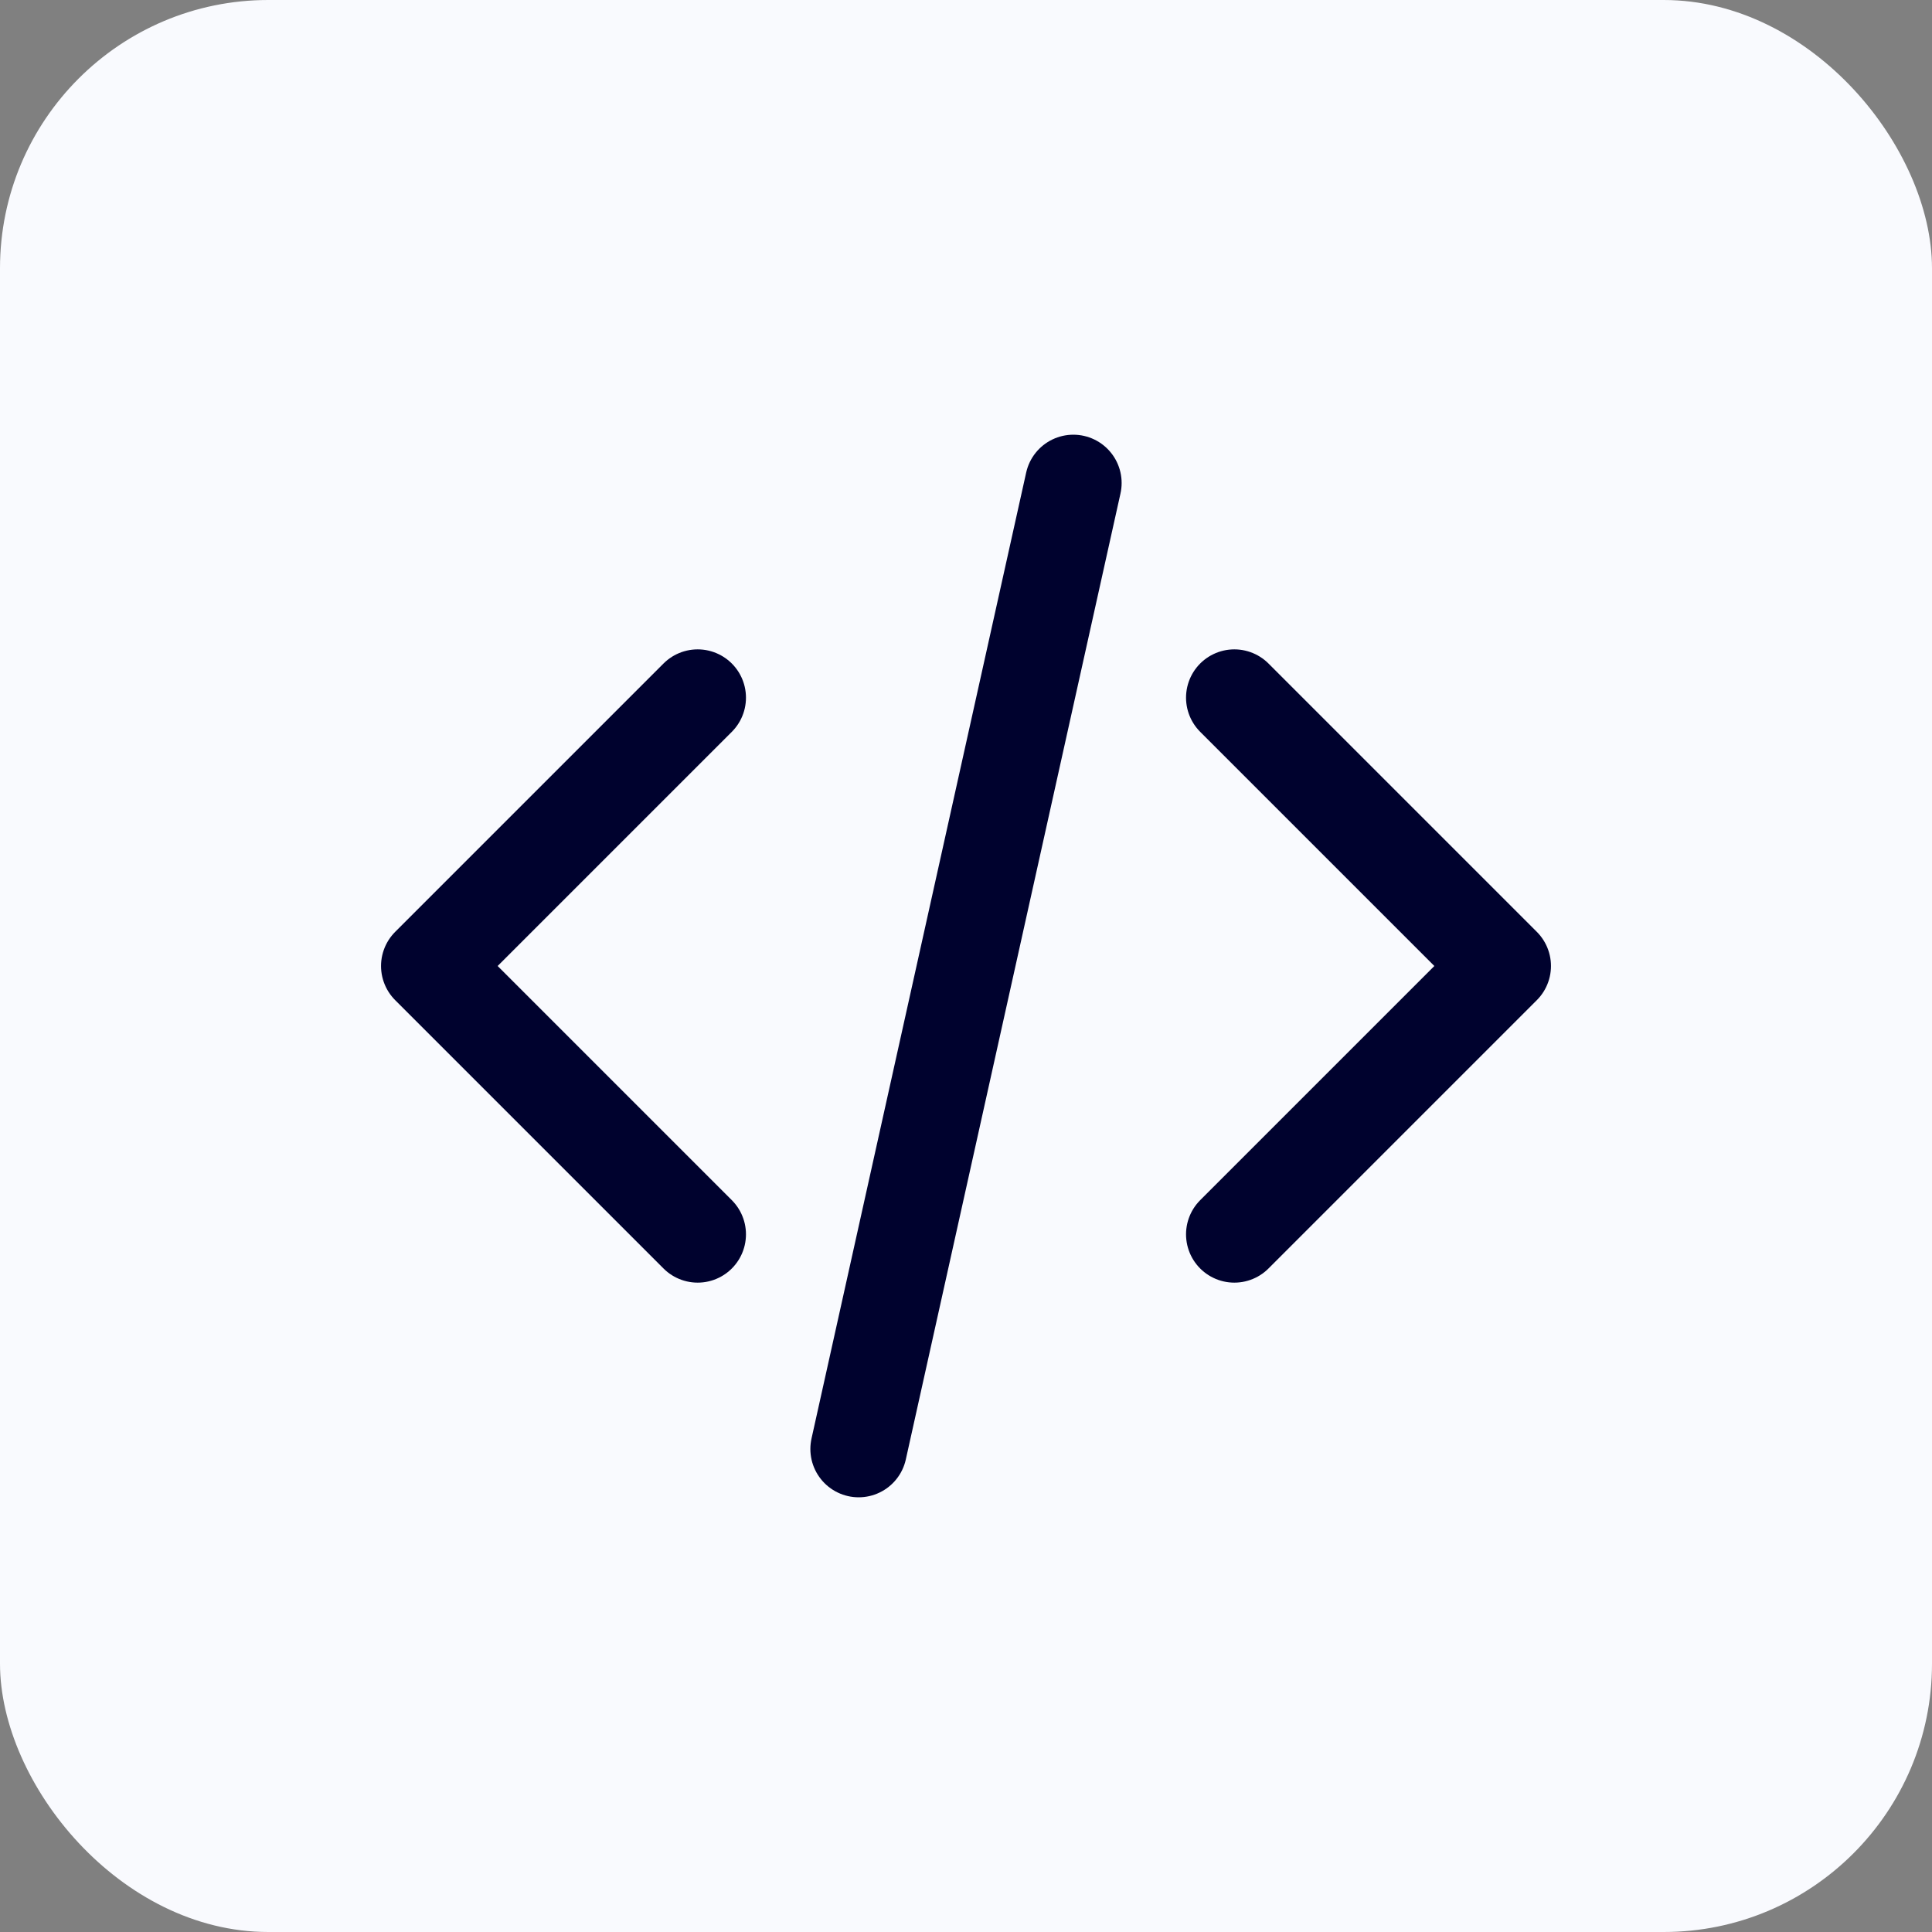
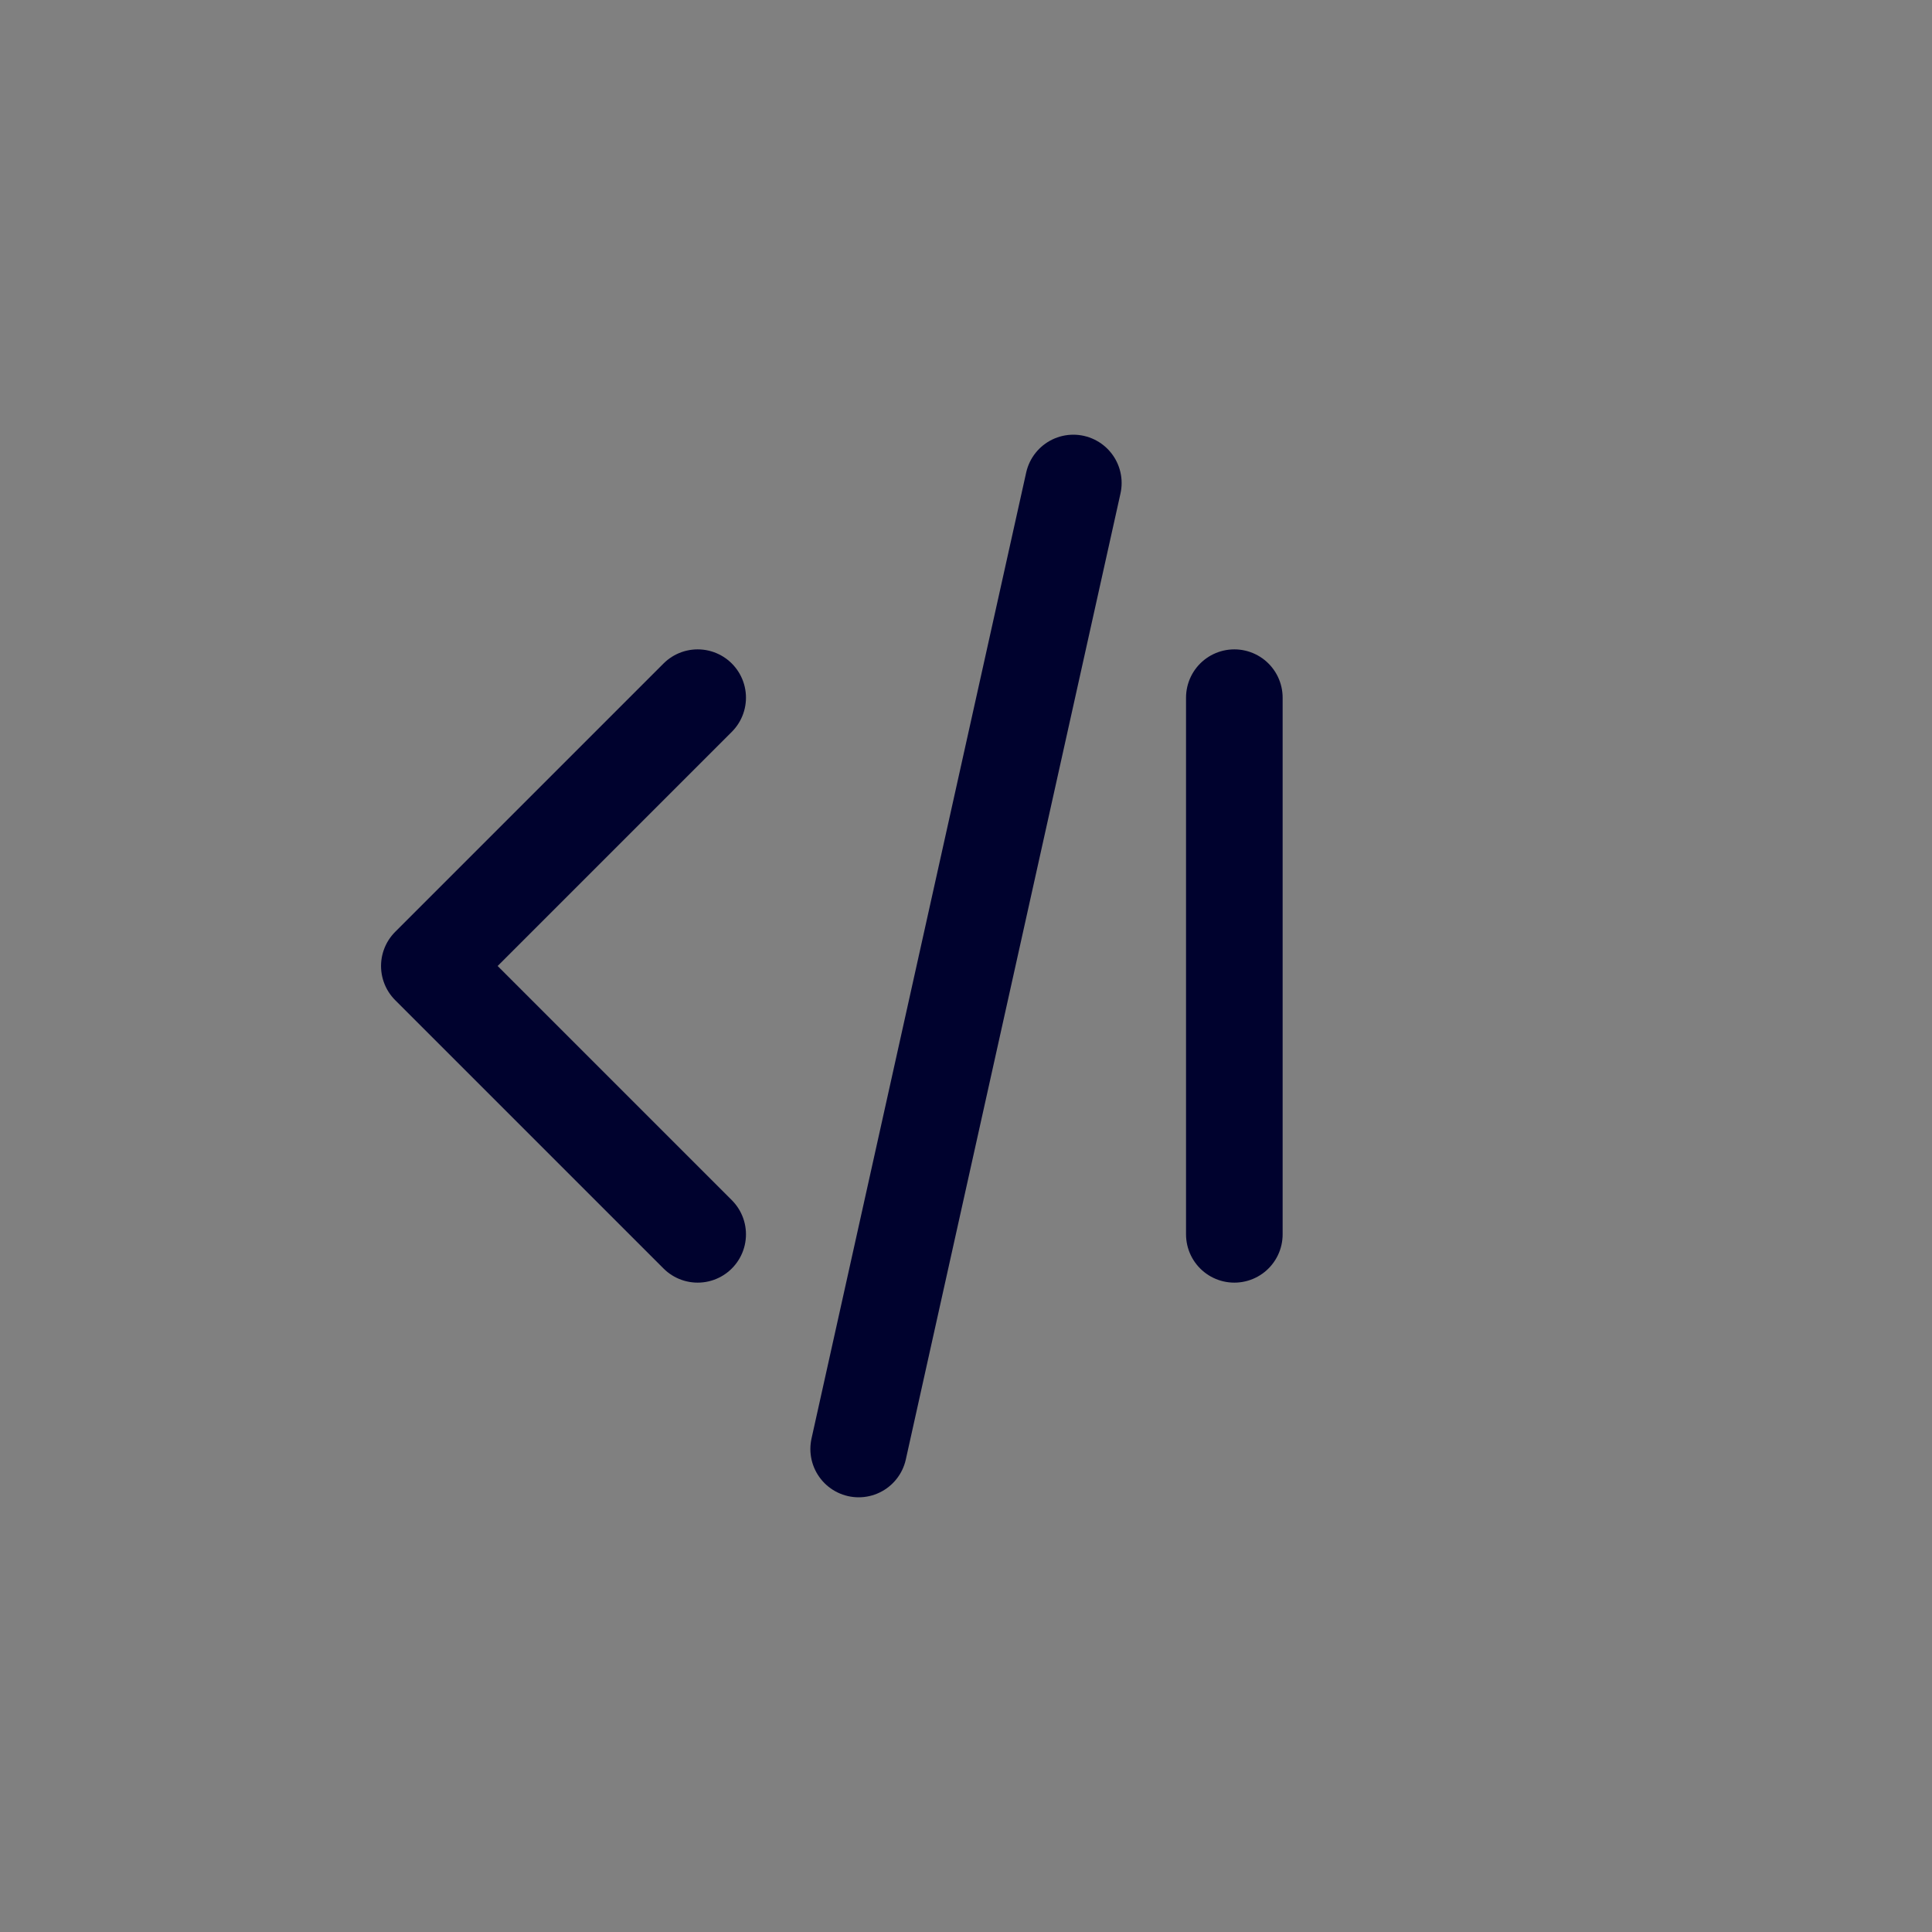
<svg xmlns="http://www.w3.org/2000/svg" width="36" height="36" viewBox="0 0 36 36" fill="none">
  <rect x="0" y="0" width="36" height="36" fill="#808080" stroke="none" />
-   <rect width="36" height="36" rx="5" fill="#F9FAFE" />
-   <path d="M23 23L28 18L23 13M13 13L8 18L13 23M20 9L16 27" stroke="#00022E" stroke-width="1.8" stroke-linecap="round" stroke-linejoin="round" />
+   <path d="M23 23L23 13M13 13L8 18L13 23M20 9L16 27" stroke="#00022E" stroke-width="1.8" stroke-linecap="round" stroke-linejoin="round" />
</svg>